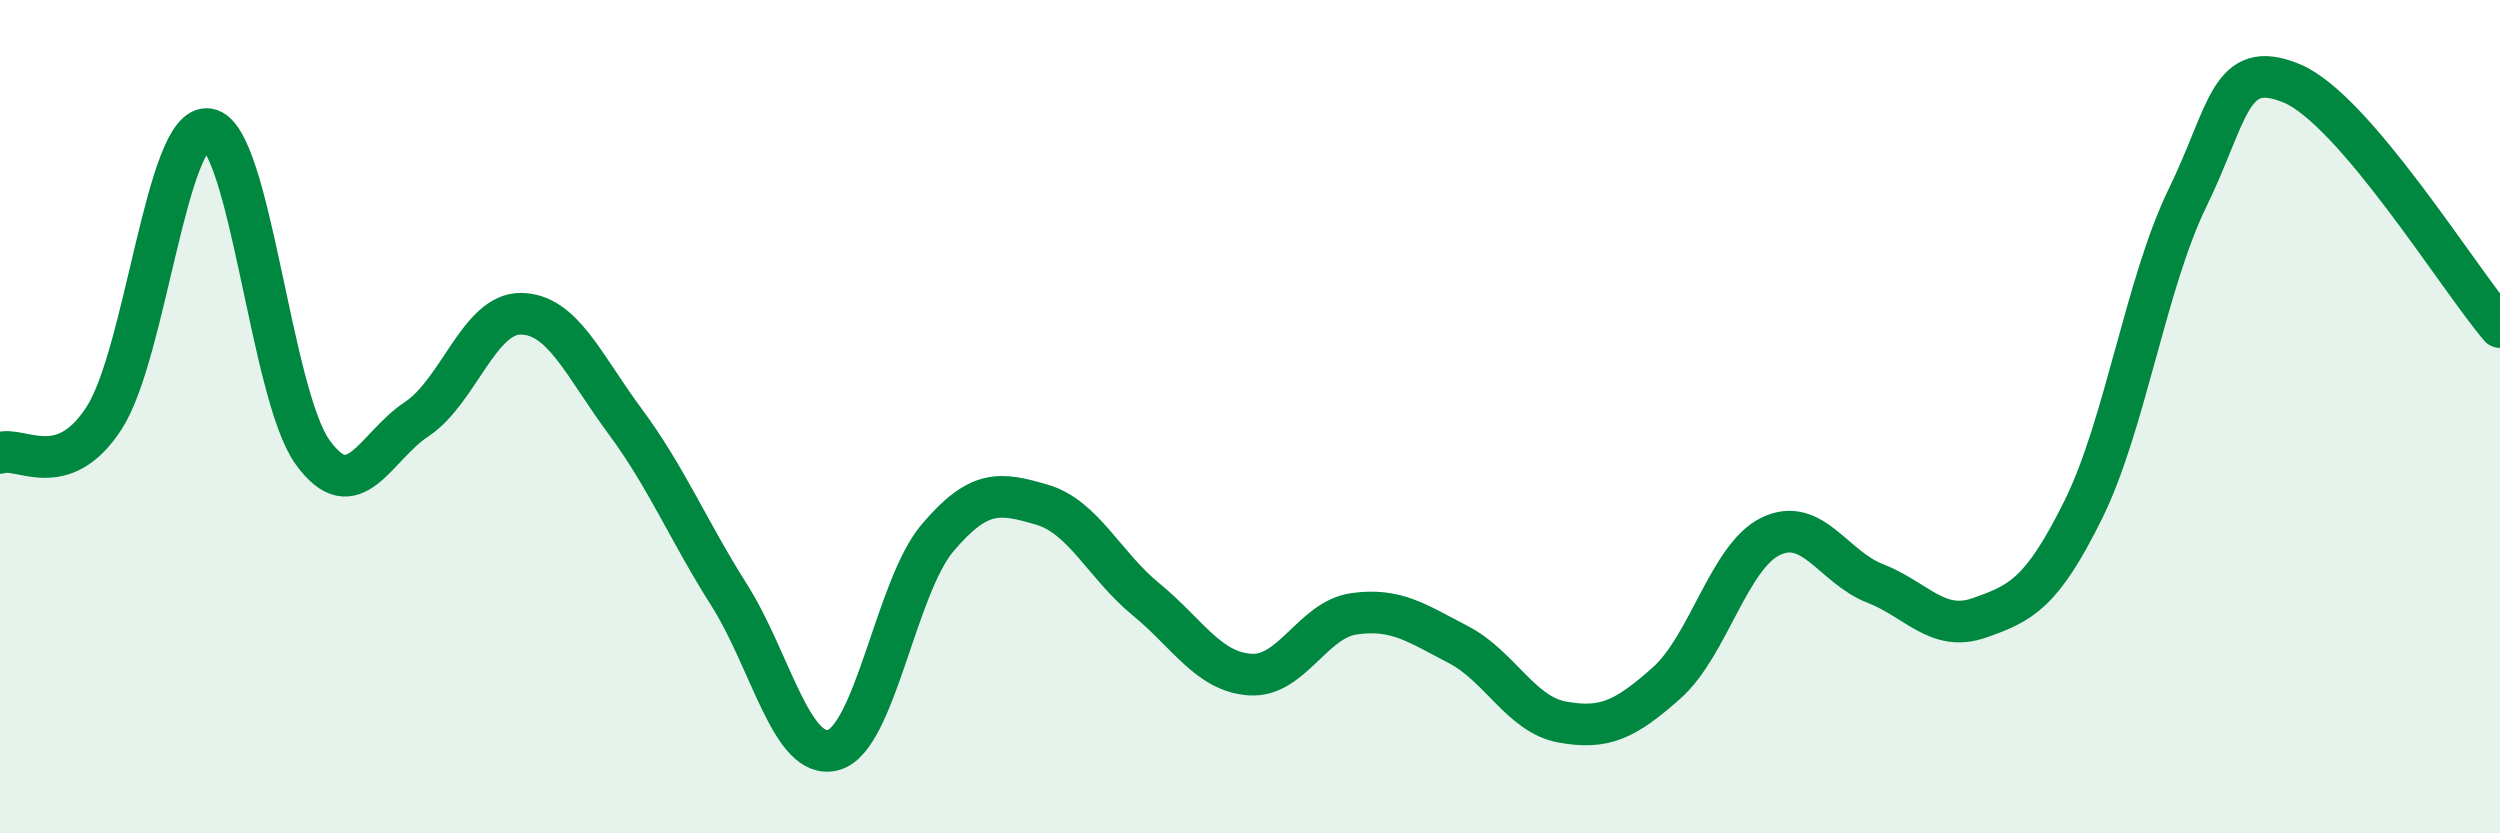
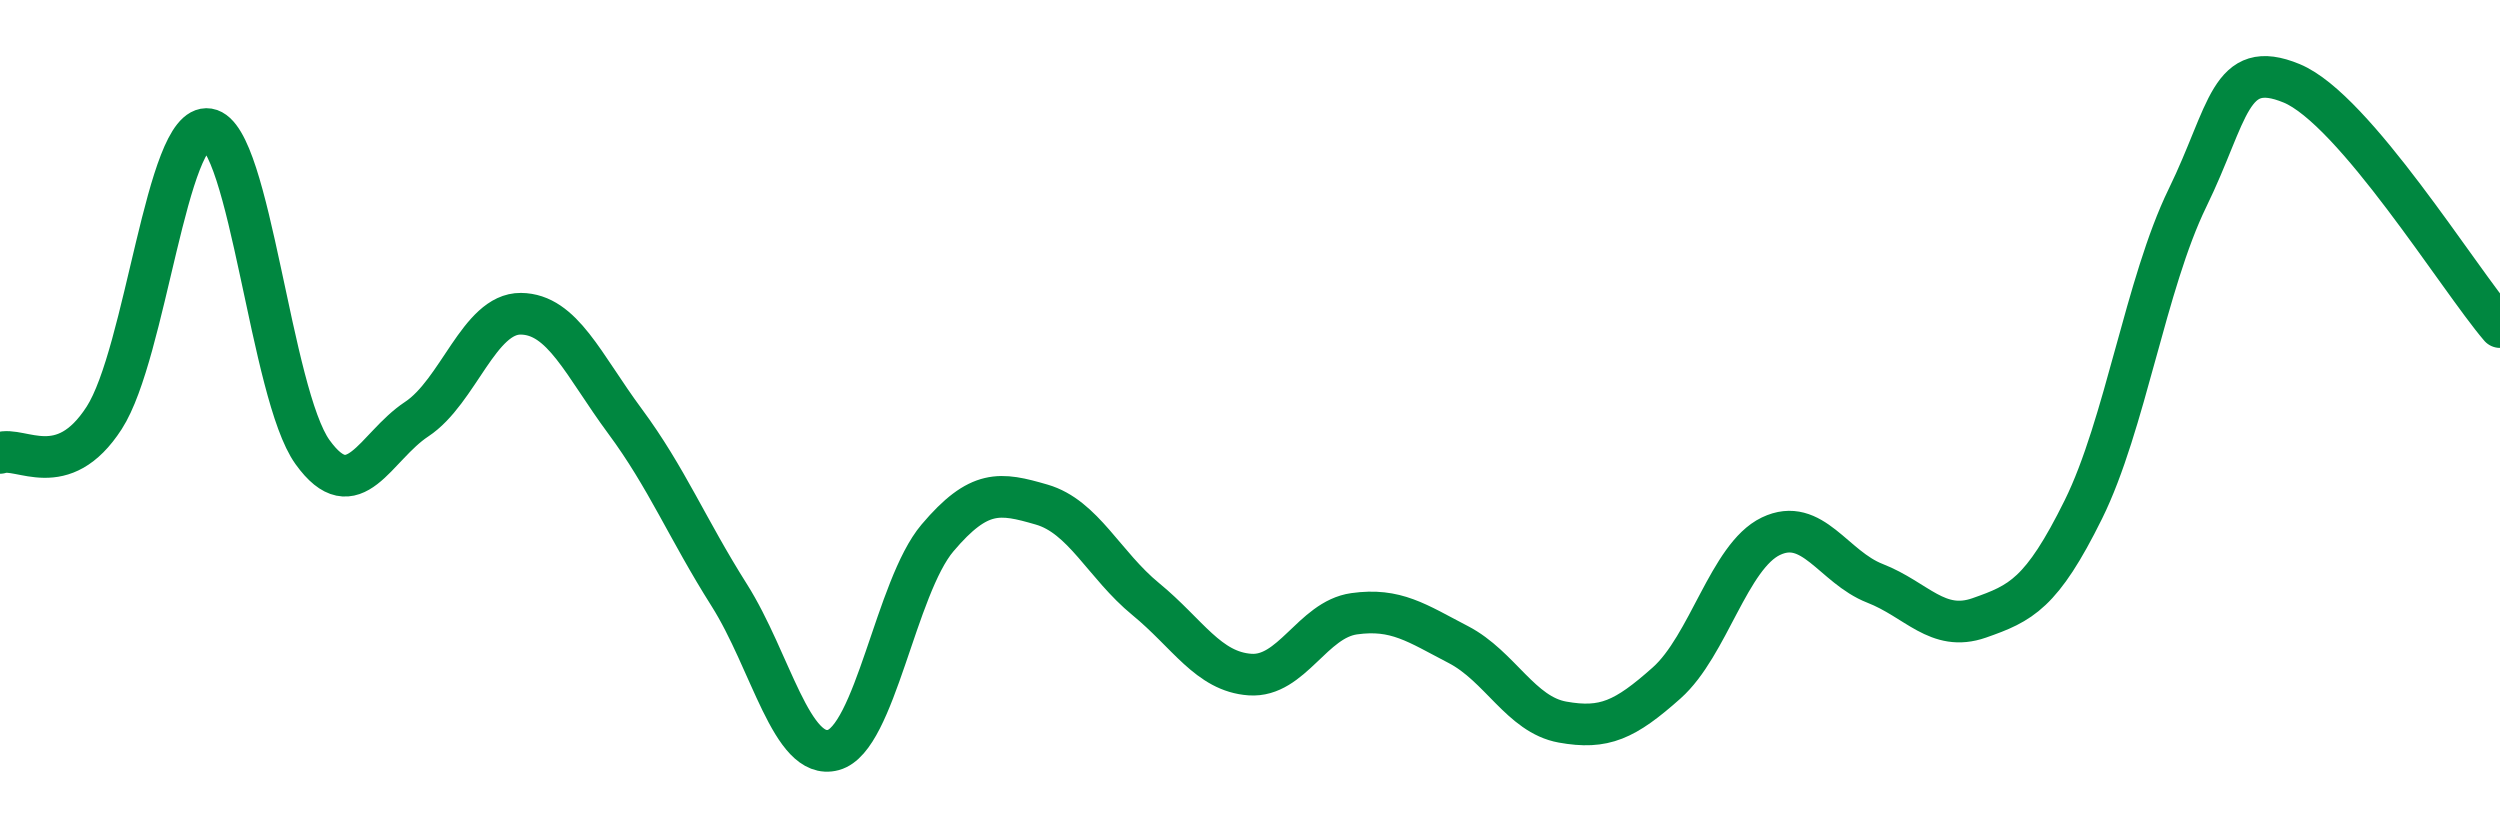
<svg xmlns="http://www.w3.org/2000/svg" width="60" height="20" viewBox="0 0 60 20">
-   <path d="M 0,10.87 C 0.5,10.7 1.5,11.58 2.5,10.03 C 3.5,8.48 4,2.94 5,3.1 C 6,3.26 6.5,9.46 7.5,10.85 C 8.5,12.24 9,10.72 10,10.06 C 11,9.4 11.5,7.52 12.5,7.53 C 13.5,7.54 14,8.76 15,10.11 C 16,11.46 16.5,12.7 17.5,14.28 C 18.5,15.86 19,18.27 20,18 C 21,17.73 21.5,14.09 22.5,12.91 C 23.5,11.73 24,11.82 25,12.11 C 26,12.4 26.5,13.56 27.5,14.38 C 28.5,15.2 29,16.12 30,16.19 C 31,16.26 31.5,14.87 32.5,14.73 C 33.5,14.59 34,14.95 35,15.47 C 36,15.99 36.5,17.15 37.5,17.33 C 38.5,17.51 39,17.28 40,16.39 C 41,15.5 41.5,13.35 42.5,12.87 C 43.5,12.39 44,13.61 45,14 C 46,14.39 46.5,15.18 47.5,14.83 C 48.5,14.48 49,14.25 50,12.23 C 51,10.21 51.5,6.8 52.5,4.75 C 53.5,2.7 53.5,1.38 55,2 C 56.5,2.62 59,6.68 60,7.85L60 20L0 20Z" fill="#008740" opacity="0.1" stroke-linecap="round" stroke-linejoin="round" />
  <path d="M 0,10.87 C 0.5,10.7 1.5,11.58 2.5,10.03 C 3.5,8.48 4,2.94 5,3.1 C 6,3.26 6.5,9.46 7.5,10.85 C 8.5,12.24 9,10.72 10,10.06 C 11,9.4 11.5,7.52 12.5,7.53 C 13.5,7.54 14,8.76 15,10.11 C 16,11.46 16.5,12.7 17.5,14.28 C 18.5,15.86 19,18.27 20,18 C 21,17.73 21.5,14.09 22.5,12.91 C 23.5,11.73 24,11.82 25,12.11 C 26,12.4 26.5,13.56 27.5,14.38 C 28.5,15.2 29,16.12 30,16.19 C 31,16.26 31.5,14.87 32.5,14.73 C 33.5,14.59 34,14.95 35,15.47 C 36,15.99 36.5,17.15 37.5,17.33 C 38.5,17.51 39,17.28 40,16.39 C 41,15.5 41.5,13.35 42.5,12.87 C 43.5,12.39 44,13.61 45,14 C 46,14.39 46.5,15.18 47.5,14.83 C 48.5,14.48 49,14.25 50,12.23 C 51,10.21 51.5,6.8 52.5,4.75 C 53.5,2.7 53.5,1.38 55,2 C 56.5,2.62 59,6.68 60,7.85" stroke="#008740" stroke-width="1" fill="none" stroke-linecap="round" stroke-linejoin="round" />
</svg>